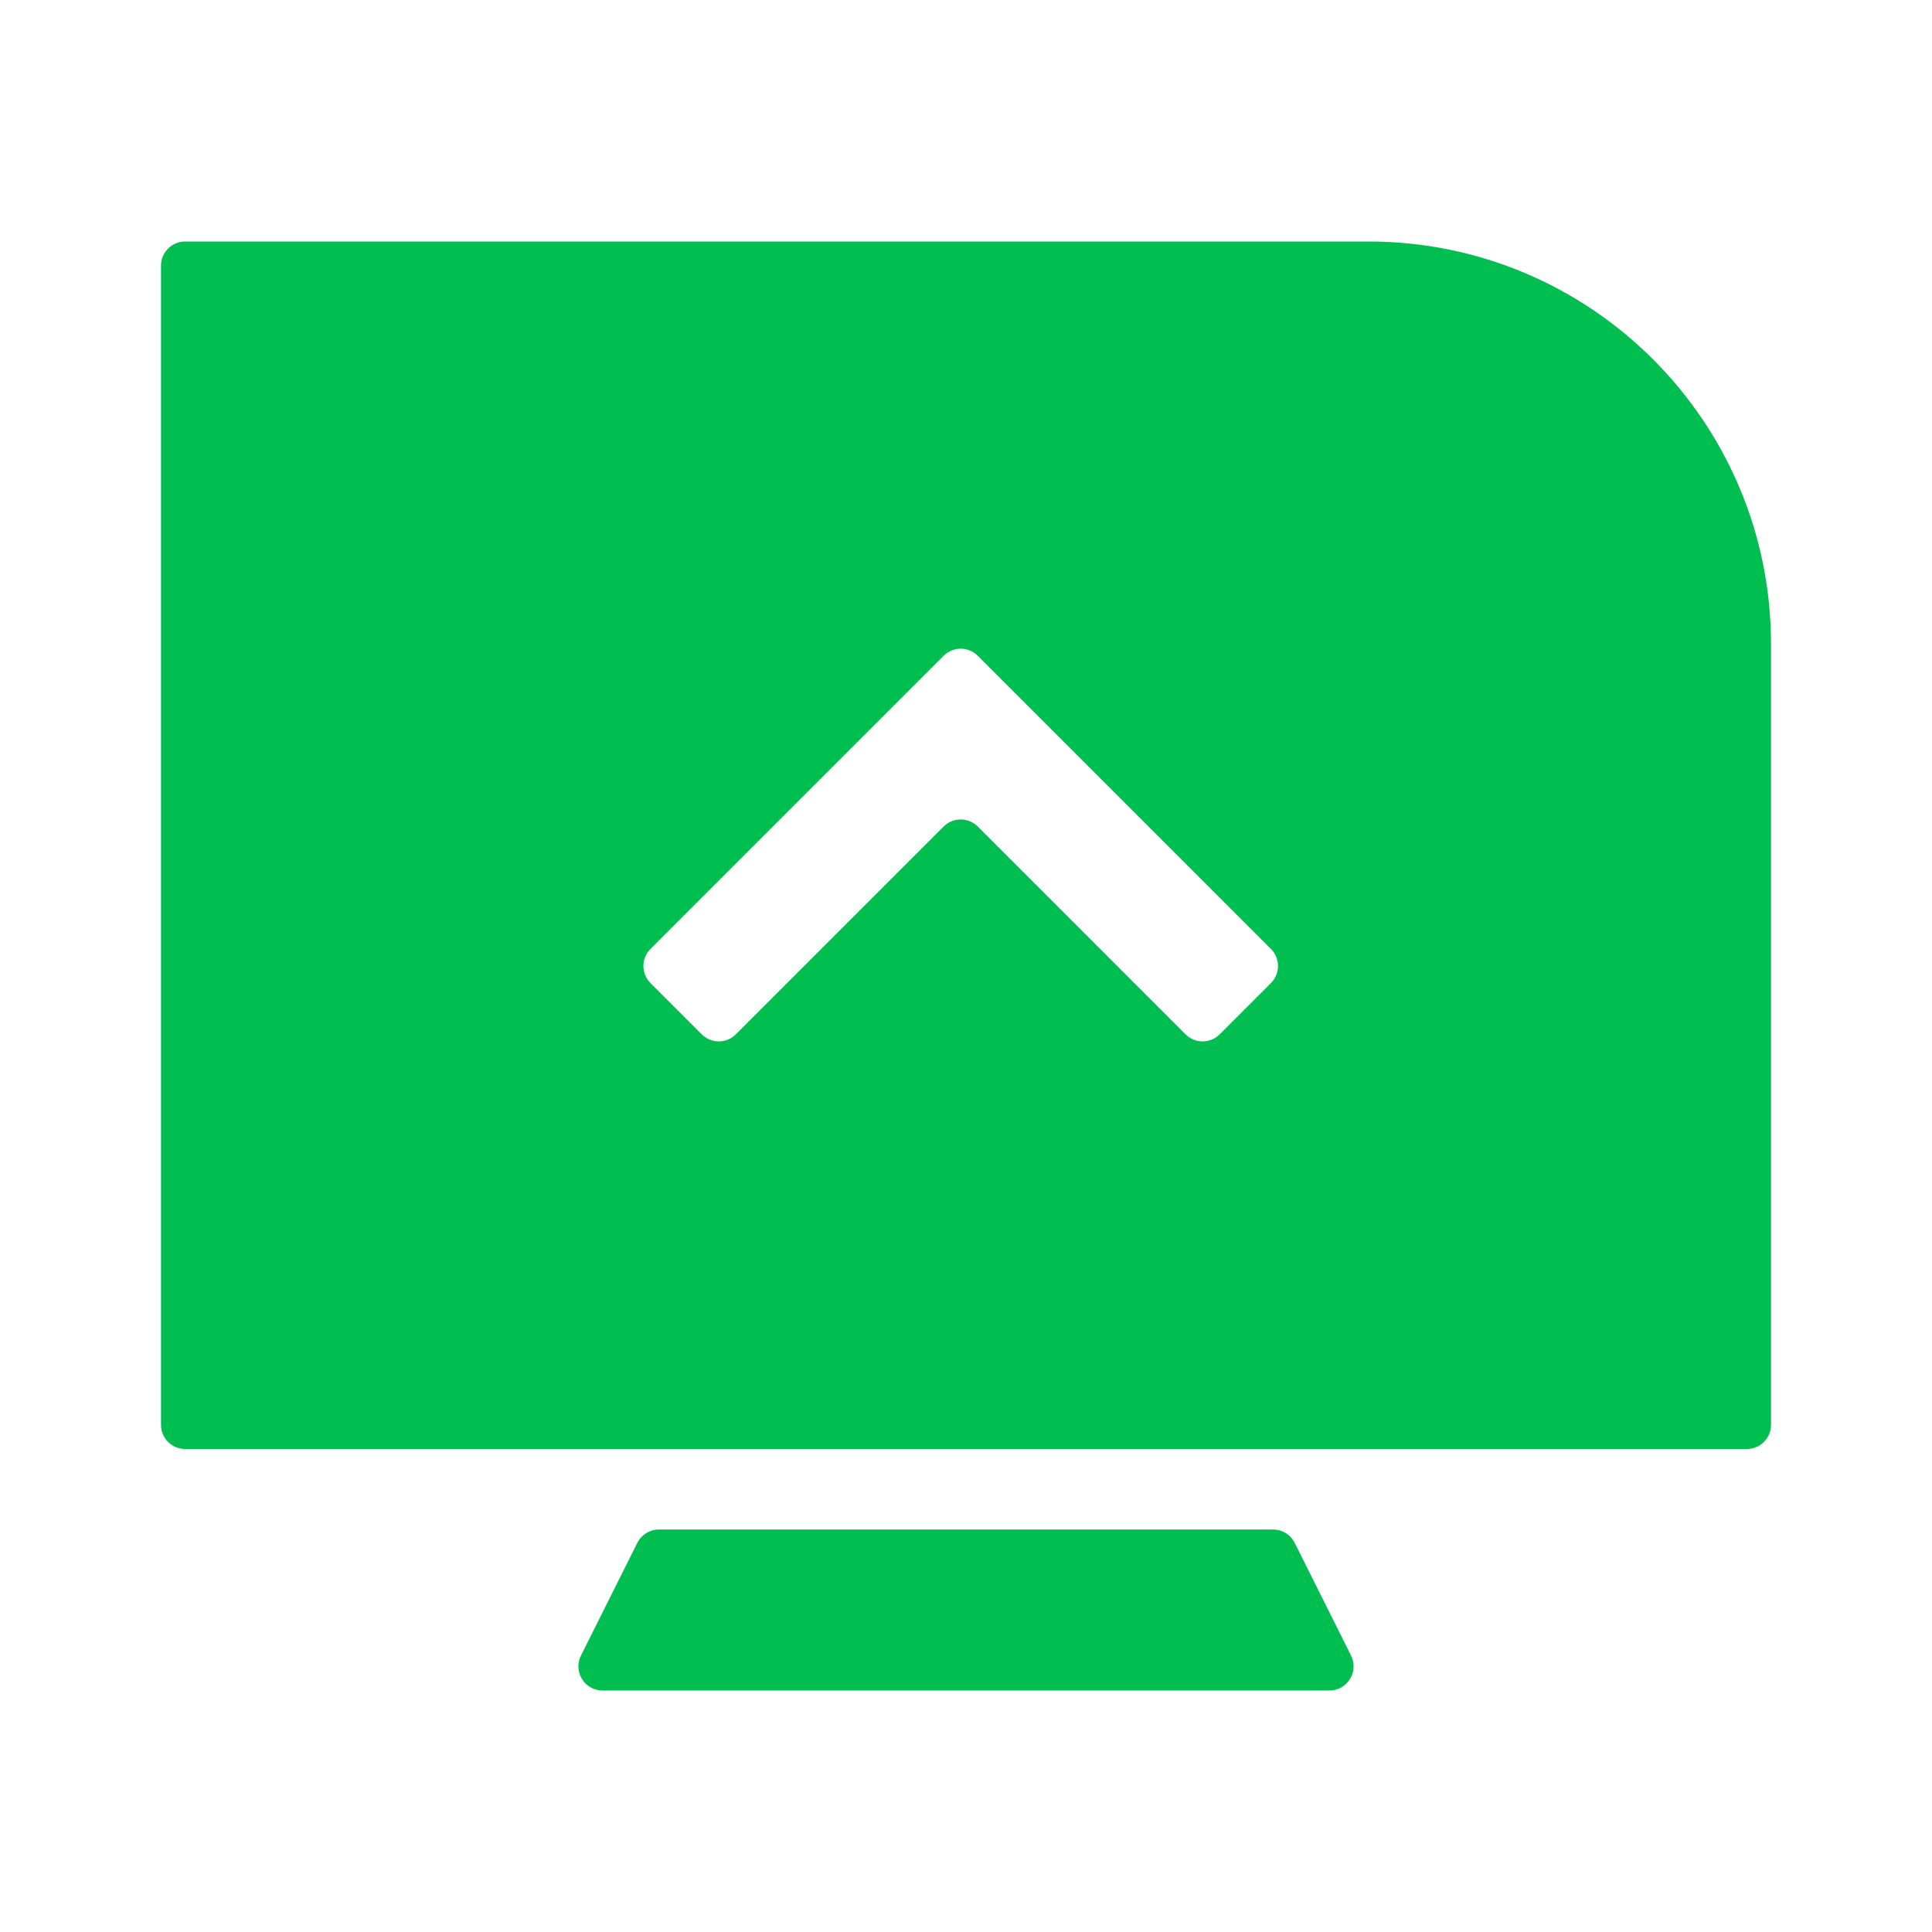
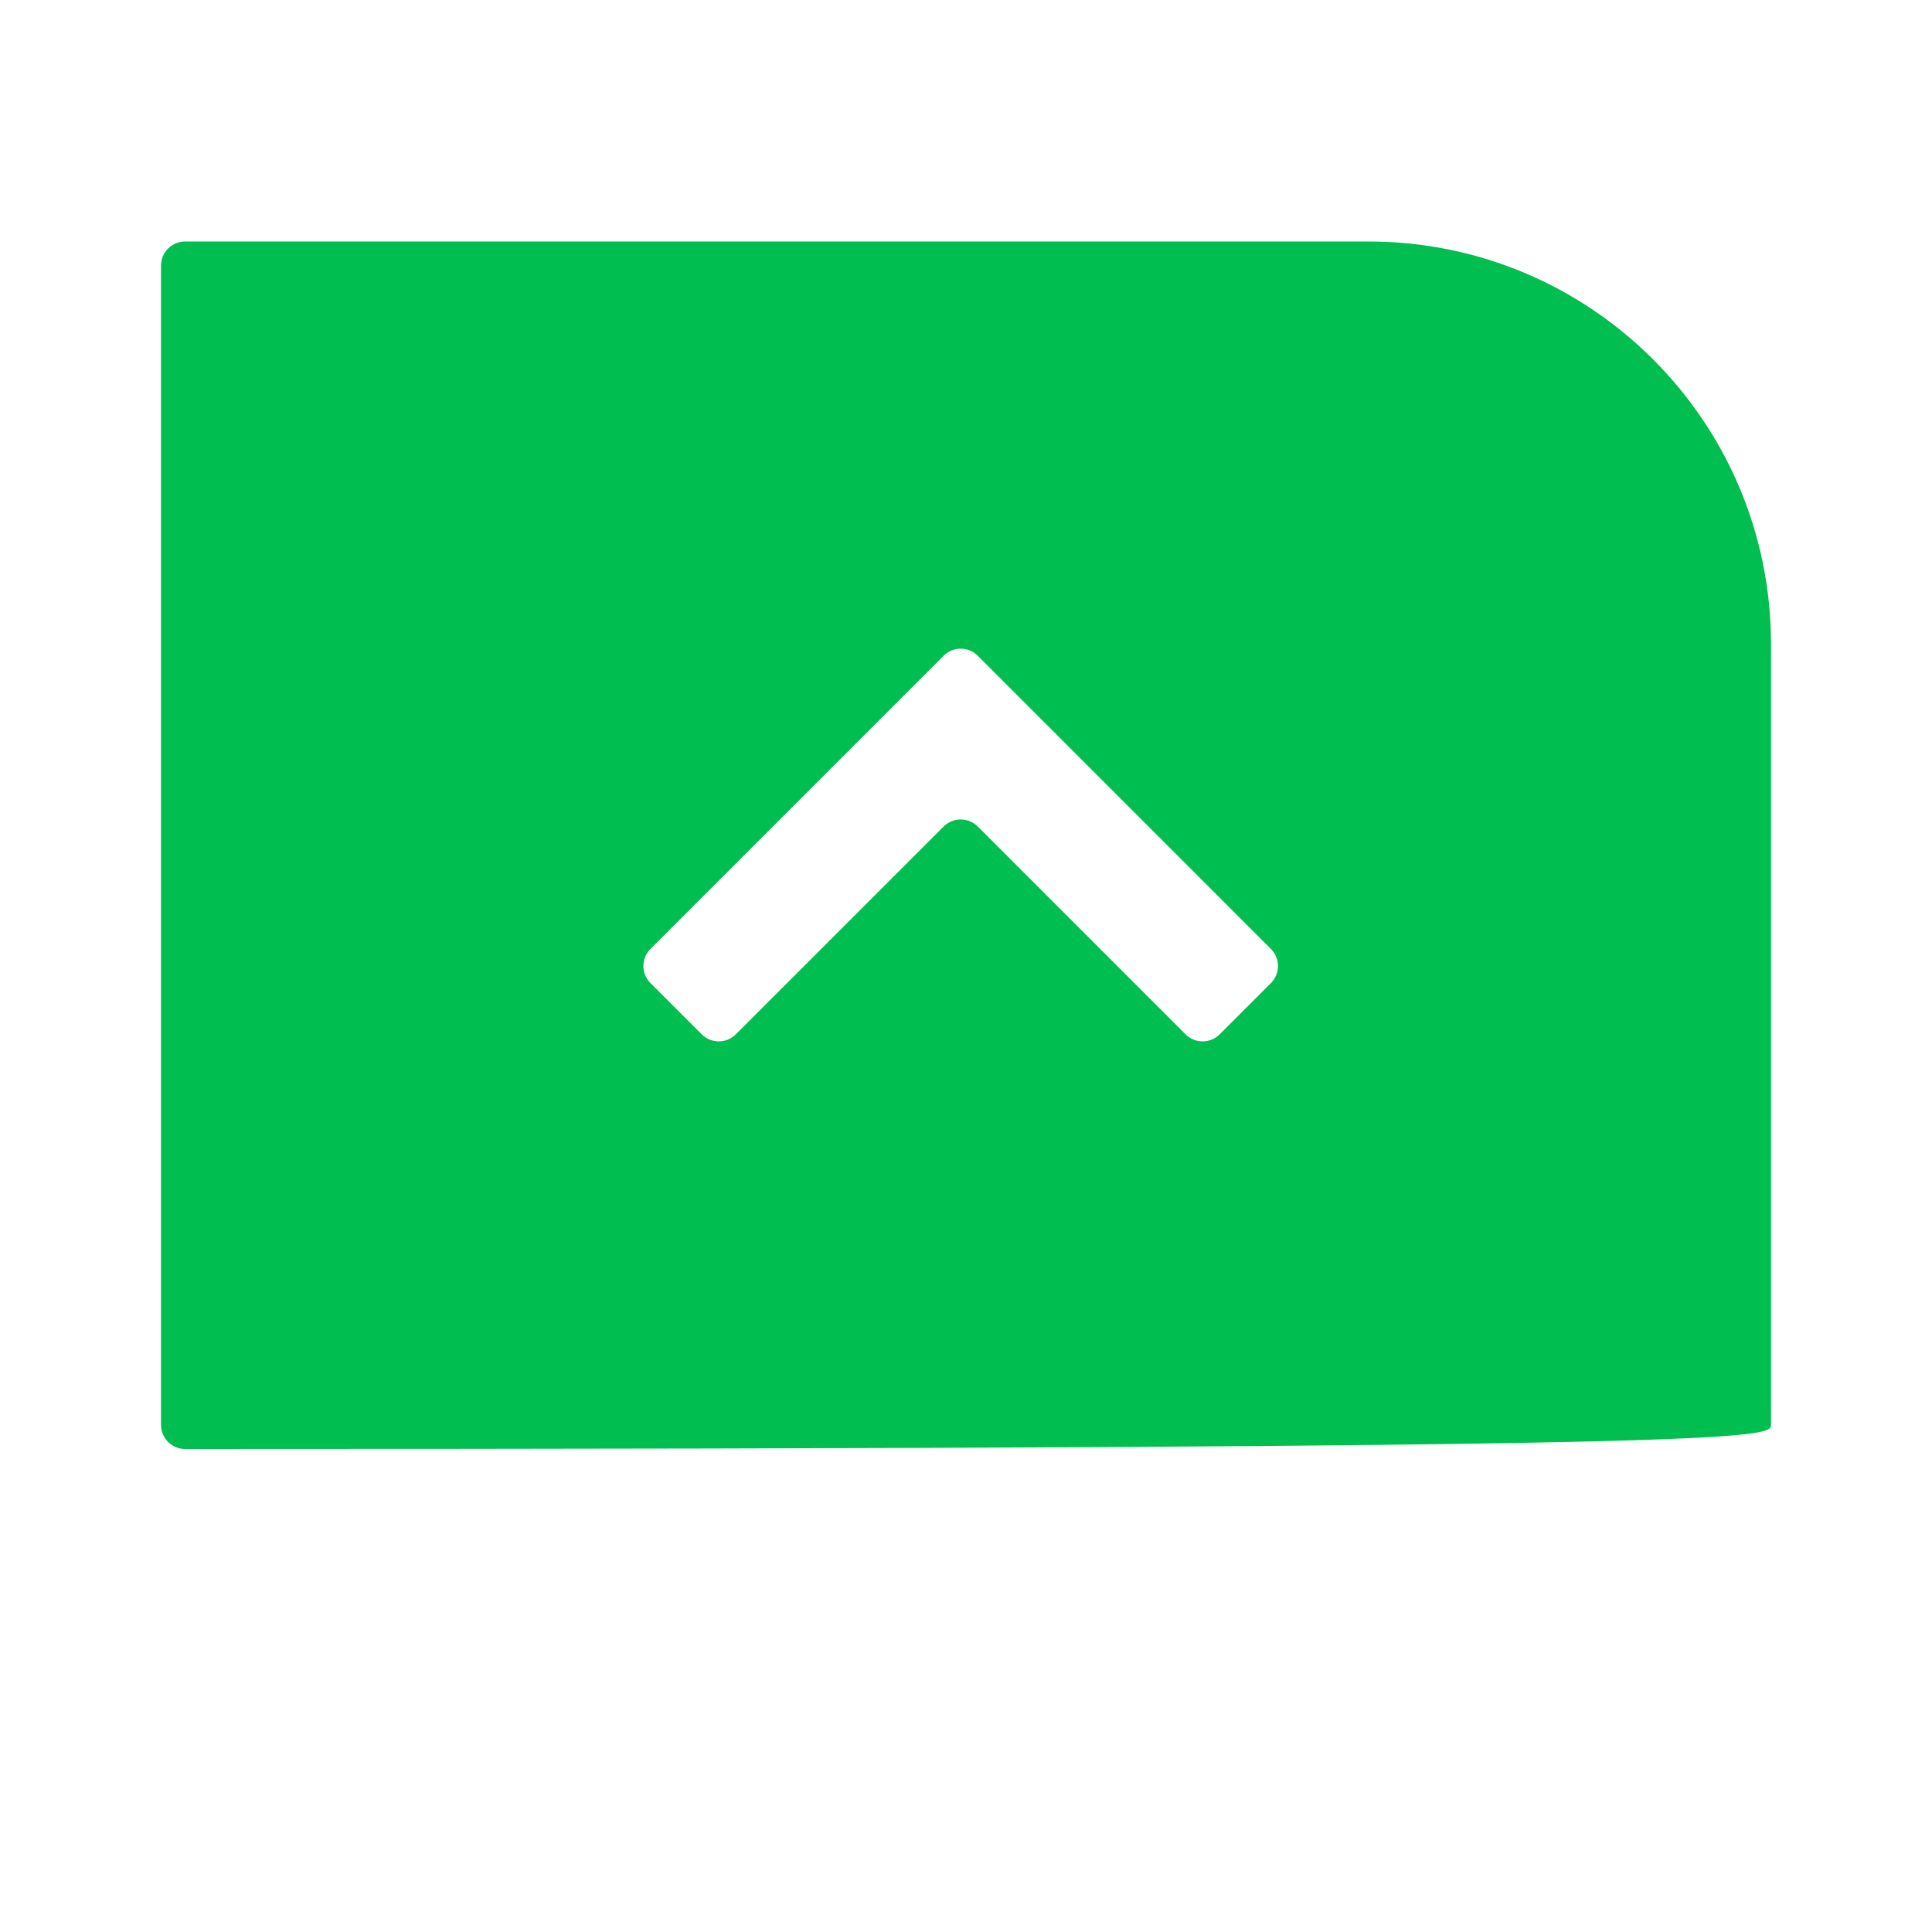
<svg xmlns="http://www.w3.org/2000/svg" width="48" height="48" viewBox="0 0 48 48" fill="none">
-   <path d="M15.834 38.332C15.936 38.128 16.144 38 16.371 38H31.629C31.856 38 32.064 38.128 32.166 38.332L33.566 41.132C33.765 41.531 33.475 42 33.029 42H14.971C14.525 42 14.235 41.531 14.434 41.132L15.834 38.332Z" fill="#00BF50" />
-   <path fill-rule="evenodd" clip-rule="evenodd" d="M4.6 6C4.269 6 4 6.269 4 6.6V35.4C4 35.731 4.269 36 4.6 36H43.4C43.731 36 44 35.731 44 35.4V16C44 10.477 39.523 6 34 6H4.6ZM24.293 20.535C24.058 20.301 23.678 20.301 23.444 20.535L18.282 25.697C18.048 25.931 17.668 25.931 17.434 25.697L16.161 24.424C15.927 24.19 15.927 23.81 16.161 23.576L23.444 16.293C23.678 16.058 24.058 16.058 24.293 16.293L31.576 23.576C31.81 23.81 31.81 24.19 31.576 24.424L30.303 25.697C30.069 25.931 29.689 25.931 29.454 25.697L24.293 20.535Z" fill="#00BF50" />
+   <path fill-rule="evenodd" clip-rule="evenodd" d="M4.6 6C4.269 6 4 6.269 4 6.6V35.4C4 35.731 4.269 36 4.6 36C43.731 36 44 35.731 44 35.4V16C44 10.477 39.523 6 34 6H4.6ZM24.293 20.535C24.058 20.301 23.678 20.301 23.444 20.535L18.282 25.697C18.048 25.931 17.668 25.931 17.434 25.697L16.161 24.424C15.927 24.19 15.927 23.81 16.161 23.576L23.444 16.293C23.678 16.058 24.058 16.058 24.293 16.293L31.576 23.576C31.81 23.81 31.81 24.19 31.576 24.424L30.303 25.697C30.069 25.931 29.689 25.931 29.454 25.697L24.293 20.535Z" fill="#00BF50" />
</svg>